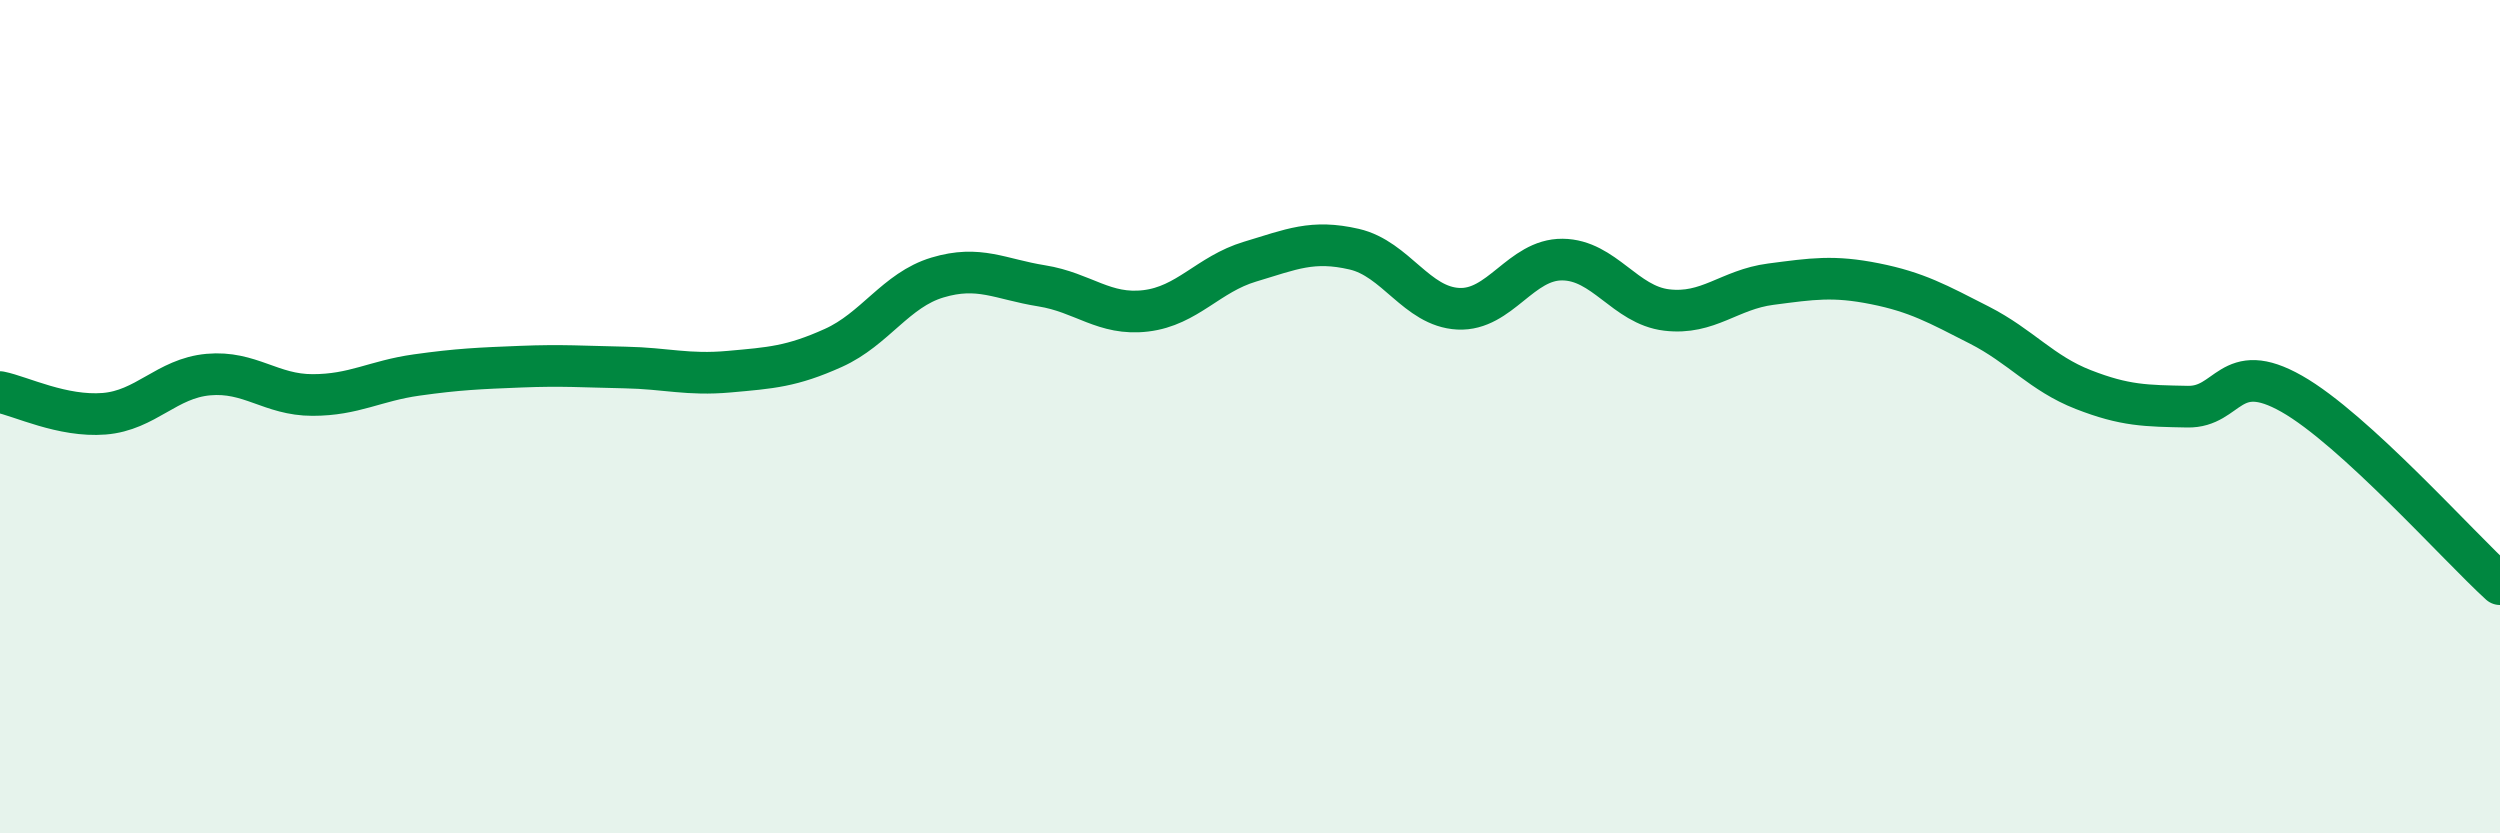
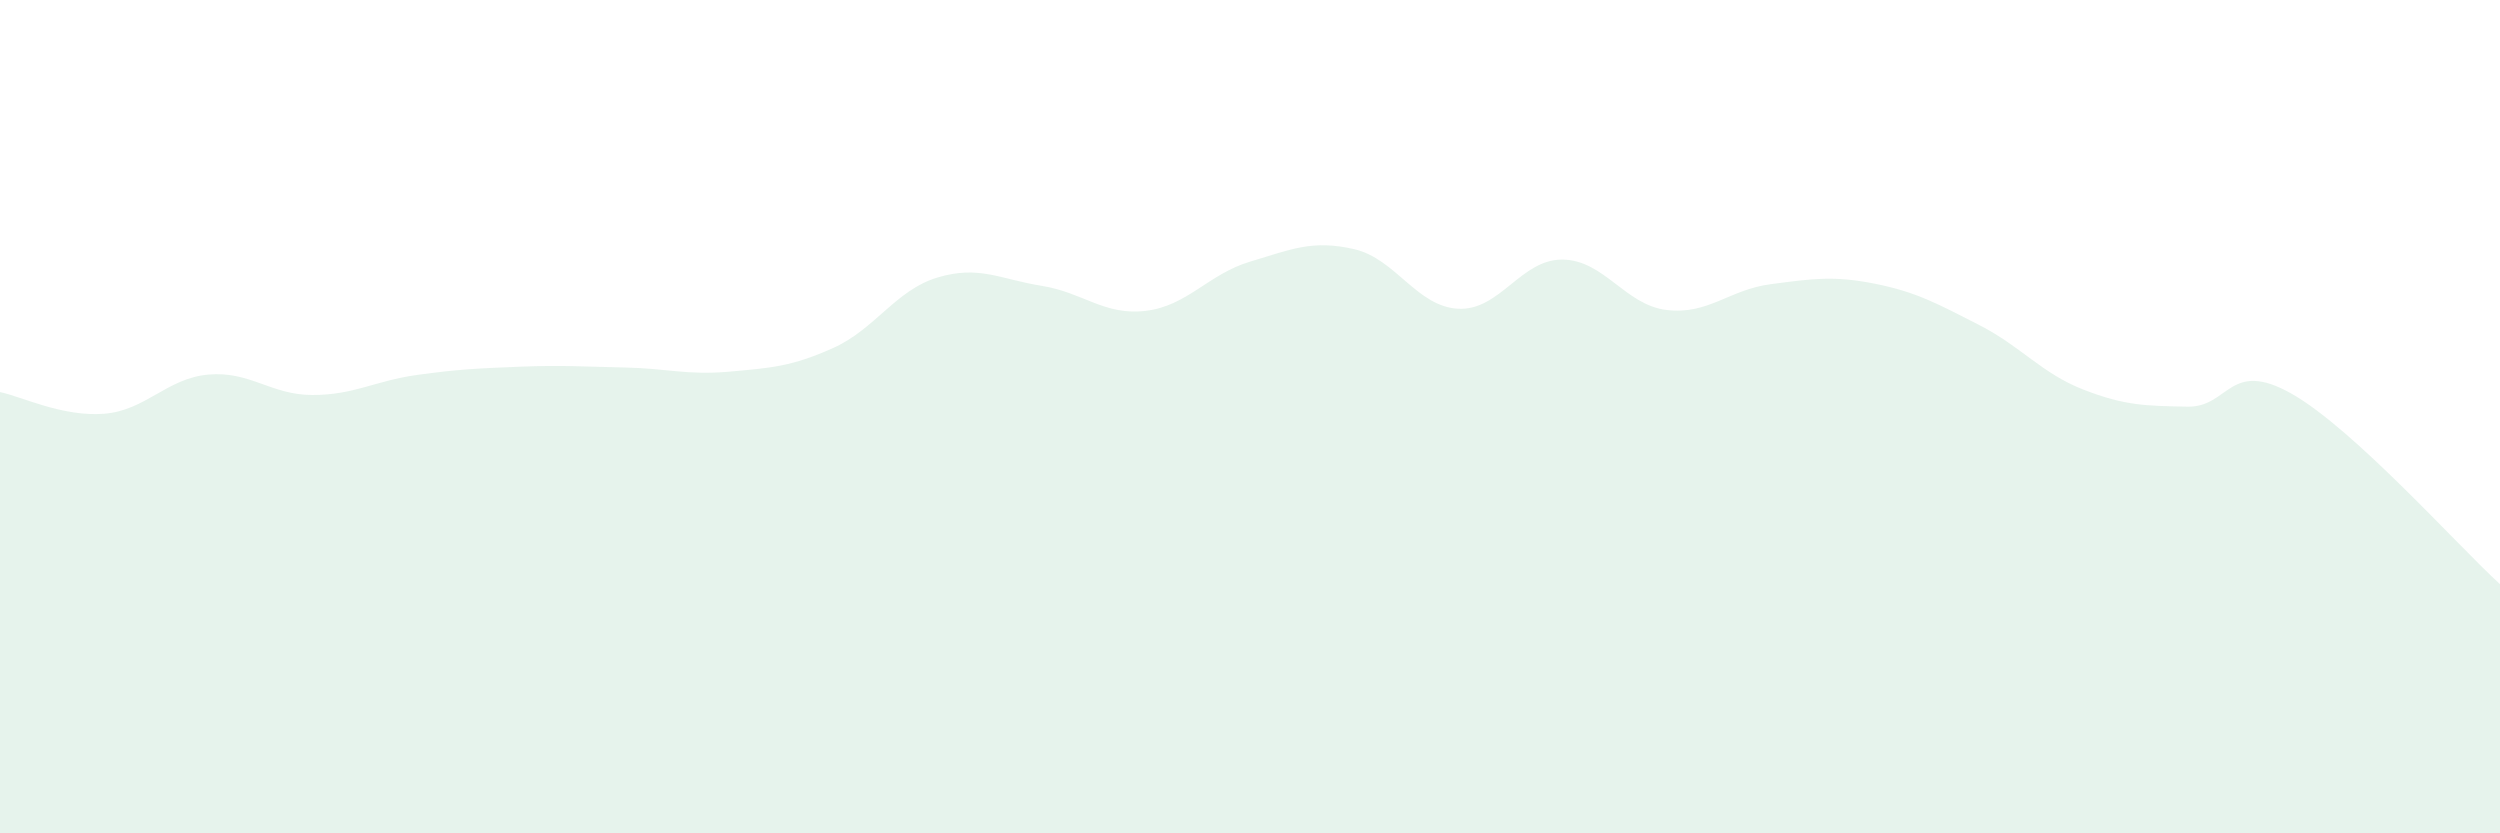
<svg xmlns="http://www.w3.org/2000/svg" width="60" height="20" viewBox="0 0 60 20">
  <path d="M 0,9.41 C 0.5,9.51 1.5,10.01 2.5,9.93 C 3.5,9.85 4,9.08 5,8.99 C 6,8.9 6.5,9.48 7.5,9.48 C 8.5,9.48 9,9.14 10,9 C 11,8.86 11.5,8.84 12.5,8.8 C 13.5,8.76 14,8.8 15,8.82 C 16,8.84 16.5,9.01 17.5,8.92 C 18.5,8.83 19,8.8 20,8.35 C 21,7.9 21.5,6.96 22.5,6.66 C 23.5,6.36 24,6.7 25,6.86 C 26,7.02 26.5,7.58 27.5,7.46 C 28.5,7.34 29,6.58 30,6.28 C 31,5.98 31.5,5.75 32.5,5.98 C 33.5,6.21 34,7.36 35,7.41 C 36,7.46 36.5,6.22 37.5,6.23 C 38.5,6.24 39,7.32 40,7.44 C 41,7.56 41.5,6.95 42.5,6.82 C 43.5,6.69 44,6.61 45,6.81 C 46,7.01 46.5,7.29 47.5,7.8 C 48.5,8.31 49,8.96 50,9.35 C 51,9.74 51.5,9.74 52.5,9.76 C 53.5,9.78 53.5,8.6 55,9.45 C 56.5,10.3 59,13.11 60,14.02L60 20L0 20Z" fill="#008740" opacity="0.1" stroke-linecap="round" stroke-linejoin="round" />
-   <path d="M 0,9.41 C 0.5,9.51 1.5,10.01 2.5,9.93 C 3.5,9.85 4,9.08 5,8.99 C 6,8.9 6.5,9.48 7.5,9.48 C 8.5,9.48 9,9.14 10,9 C 11,8.86 11.5,8.84 12.5,8.8 C 13.5,8.76 14,8.8 15,8.82 C 16,8.84 16.5,9.01 17.5,8.92 C 18.5,8.83 19,8.8 20,8.35 C 21,7.9 21.5,6.96 22.5,6.66 C 23.5,6.36 24,6.7 25,6.86 C 26,7.02 26.5,7.58 27.5,7.46 C 28.5,7.34 29,6.58 30,6.28 C 31,5.98 31.5,5.75 32.5,5.98 C 33.5,6.21 34,7.36 35,7.41 C 36,7.46 36.5,6.22 37.5,6.23 C 38.5,6.24 39,7.32 40,7.44 C 41,7.56 41.5,6.95 42.5,6.82 C 43.5,6.69 44,6.61 45,6.81 C 46,7.01 46.5,7.29 47.5,7.8 C 48.5,8.31 49,8.96 50,9.35 C 51,9.74 51.5,9.74 52.5,9.76 C 53.5,9.78 53.5,8.6 55,9.45 C 56.5,10.3 59,13.11 60,14.02" stroke="#008740" stroke-width="1" fill="none" stroke-linecap="round" stroke-linejoin="round" />
</svg>